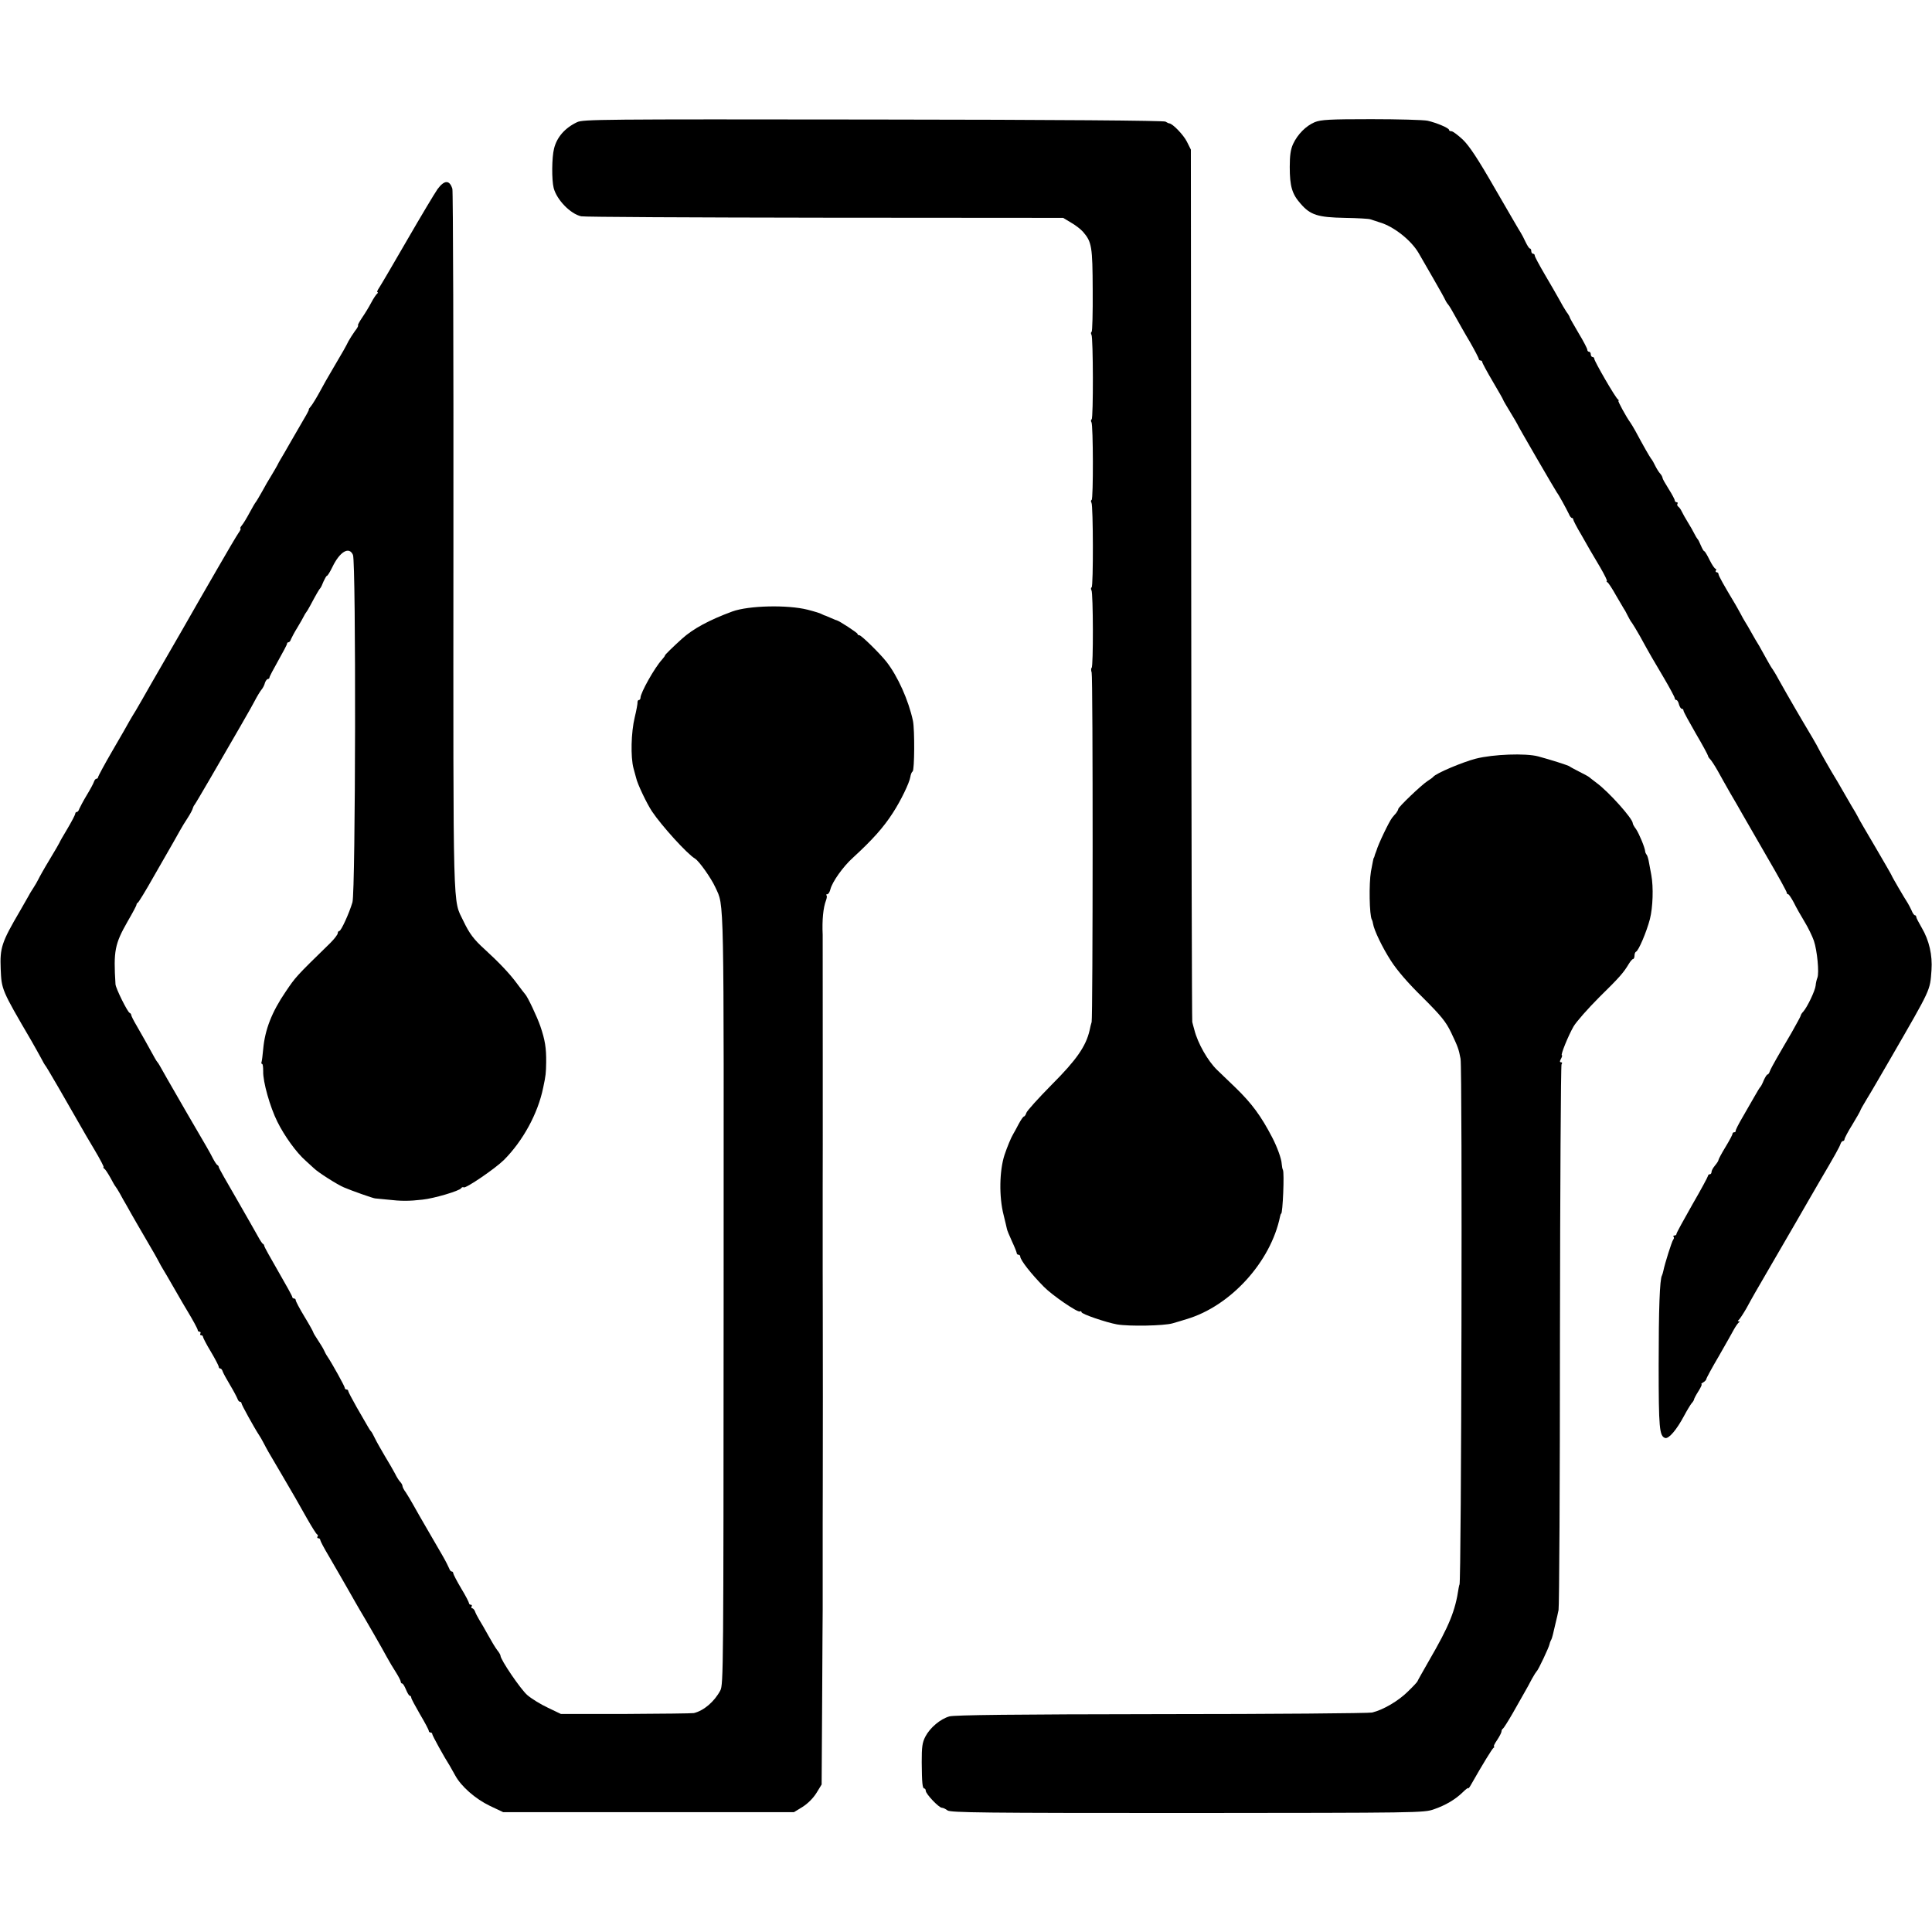
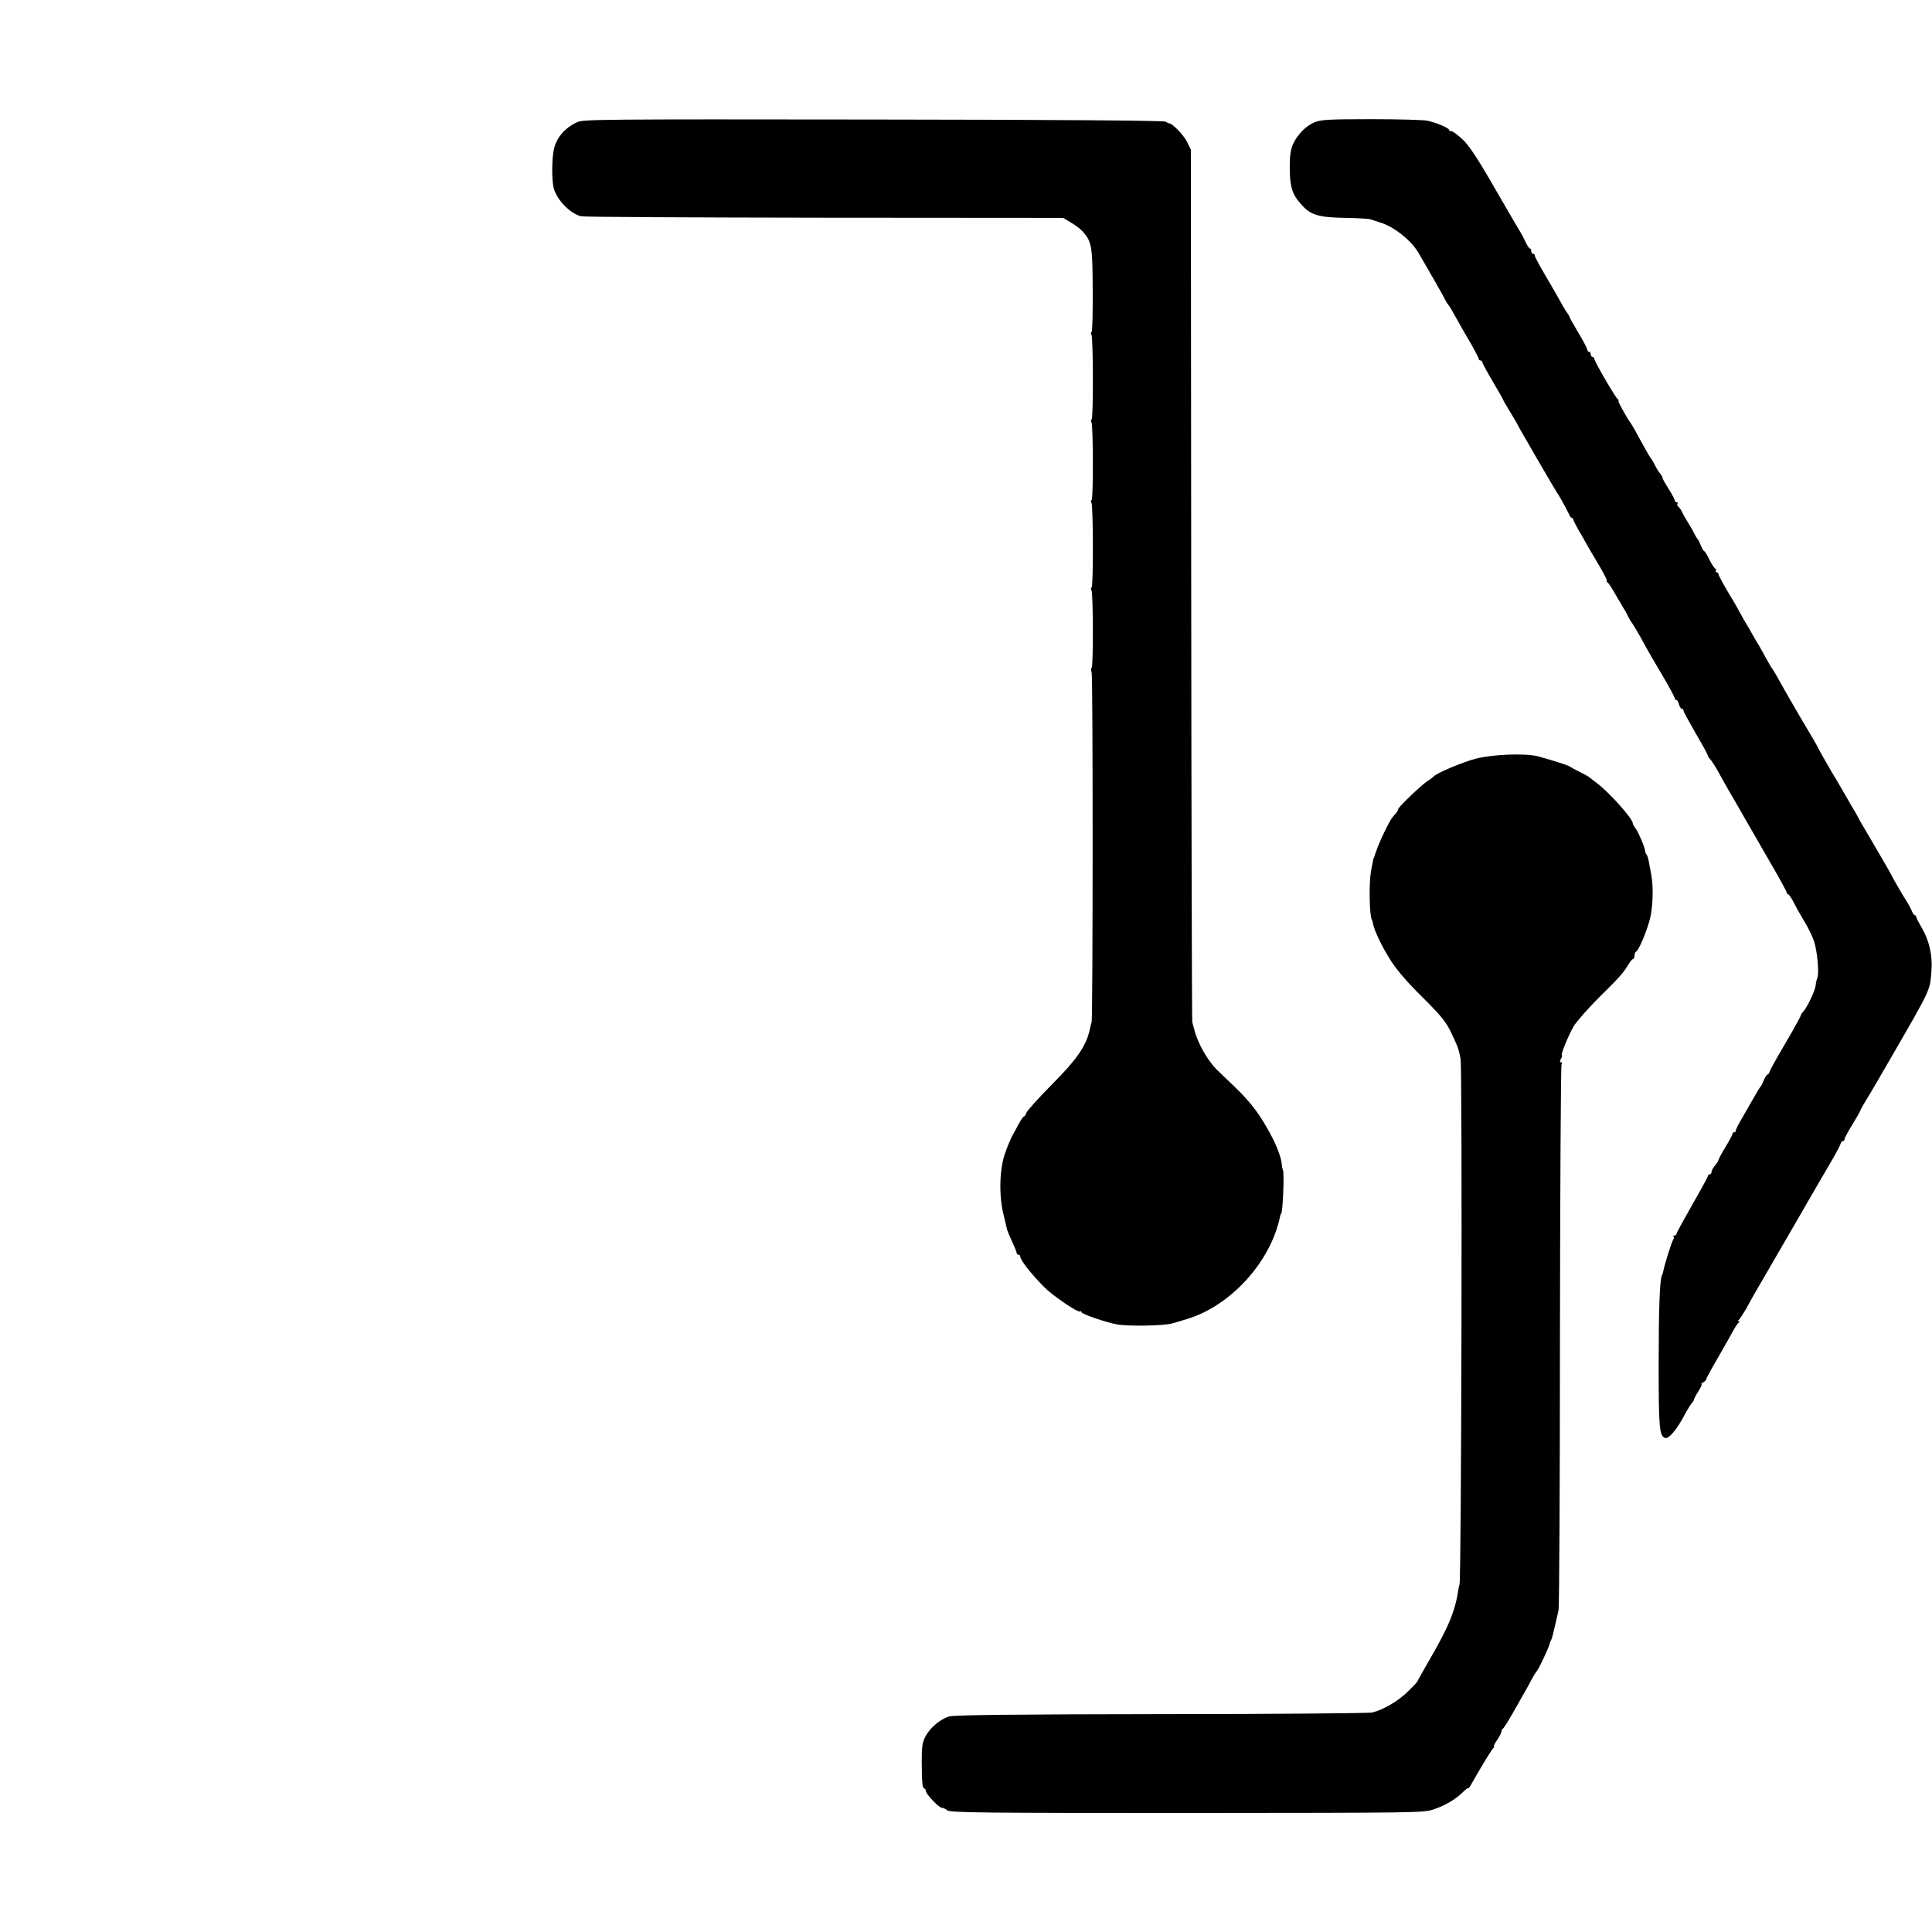
<svg xmlns="http://www.w3.org/2000/svg" version="1.0" width="1104pt" height="1104pt" viewBox="0 0 1104 1104" preserveAspectRatio="xMidYMid meet">
  <g transform="translate(0,1104) scale(0.1,-0.1)" fill="#000000" stroke="none">
    <path d="M3298 10342 c-70 -33 -116 -86 -132 -151 -13 -51 -14 -179 -2 -226 18 -67 95 -147 157 -161 13 -4 638 -7 1389 -8 l1365 -1 45 -27 c25 -14 56 -38 69 -53 50 -58 54 -84 55 -333 1 -128 -2 -236 -6 -238 -5 -3 -5 -11 -1 -17 10 -16 11 -477 1 -483 -5 -3 -5 -11 -1 -17 10 -16 11 -437 1 -444 -5 -2 -5 -10 -1 -16 10 -16 11 -477 1 -483 -5 -3 -5 -11 -1 -17 10 -16 11 -437 1 -443 -4 -3 -4 -15 0 -27 8 -22 7 -1969 0 -1997 -3 -8 -8 -30 -12 -49 -21 -90 -75 -168 -216 -309 -76 -77 -141 -149 -145 -161 -3 -11 -10 -21 -14 -21 -4 0 -17 -19 -30 -43 -12 -23 -26 -49 -31 -57 -12 -19 -35 -75 -50 -120 -29 -89 -32 -238 -5 -343 9 -38 18 -73 19 -80 1 -7 14 -38 29 -71 15 -32 27 -62 27 -67 0 -5 5 -9 10 -9 6 0 10 -5 10 -10 0 -20 62 -99 135 -173 48 -49 194 -149 206 -141 5 3 9 1 9 -4 0 -11 142 -59 203 -70 70 -12 269 -8 317 6 25 7 61 18 80 24 251 74 482 327 535 588 2 8 4 15 6 15 9 0 19 234 10 250 -3 5 -6 21 -7 35 -1 28 -26 96 -54 150 -64 123 -116 194 -211 286 -35 34 -82 79 -104 100 -53 51 -111 153 -130 229 -5 17 -10 37 -12 45 -2 8 -5 1133 -6 2500 l-2 2485 -23 46 c-19 38 -82 104 -101 104 -3 0 -13 5 -21 10 -10 6 -604 11 -1670 12 -1563 2 -1657 1 -1692 -15z" />
    <path d="M7513 10342 c-50 -21 -98 -69 -124 -125 -14 -31 -19 -65 -19 -131 0 -110 13 -155 62 -210 56 -65 99 -78 253 -81 72 -1 137 -5 145 -8 8 -3 33 -11 55 -18 81 -24 180 -103 222 -176 10 -17 47 -82 83 -144 36 -62 67 -118 69 -124 2 -5 9 -17 16 -25 7 -8 26 -40 42 -70 17 -30 53 -95 82 -143 28 -49 51 -93 51 -98 0 -5 5 -9 10 -9 6 0 10 -4 10 -9 0 -5 27 -55 60 -111 33 -56 60 -103 60 -106 0 -2 18 -33 40 -69 22 -36 40 -67 40 -68 0 -5 218 -380 227 -392 10 -12 53 -91 68 -122 5 -13 13 -23 18 -23 4 0 7 -4 7 -9 0 -4 20 -44 46 -87 50 -88 45 -80 108 -186 25 -43 42 -78 38 -78 -4 0 -2 -4 4 -8 6 -4 27 -36 47 -72 21 -36 42 -72 47 -80 6 -8 15 -26 22 -40 7 -14 17 -32 24 -40 6 -8 26 -42 45 -75 58 -106 73 -131 137 -239 34 -58 62 -110 62 -116 0 -5 4 -10 9 -10 5 0 12 -11 15 -25 4 -14 11 -25 16 -25 6 0 10 -5 10 -11 0 -6 32 -64 70 -130 39 -66 70 -124 70 -128 0 -4 5 -12 12 -19 7 -7 26 -36 43 -66 16 -30 49 -87 72 -128 24 -40 55 -95 71 -123 16 -27 79 -137 140 -243 62 -106 112 -197 112 -203 0 -5 3 -9 8 -9 4 0 18 -21 32 -47 13 -27 41 -76 61 -109 21 -34 45 -84 54 -110 19 -56 31 -184 20 -211 -4 -10 -9 -30 -10 -45 -3 -29 -47 -122 -71 -149 -8 -8 -14 -18 -14 -22 0 -4 -24 -47 -52 -97 -29 -50 -68 -116 -86 -148 -18 -31 -36 -65 -39 -74 -3 -10 -9 -18 -13 -18 -4 0 -13 -15 -21 -32 -7 -18 -16 -35 -19 -38 -4 -3 -20 -30 -37 -60 -17 -30 -48 -84 -69 -120 -21 -36 -37 -68 -36 -72 1 -5 -3 -8 -8 -8 -6 0 -10 -4 -10 -9 0 -5 -18 -39 -40 -75 -22 -36 -40 -70 -40 -74 0 -5 -9 -19 -20 -32 -11 -13 -20 -29 -20 -37 0 -7 -4 -13 -10 -13 -5 0 -10 -4 -10 -9 0 -4 -40 -79 -90 -165 -49 -86 -90 -161 -90 -166 0 -6 -5 -10 -12 -10 -6 0 -8 -3 -5 -7 4 -3 3 -11 -2 -17 -8 -10 -48 -137 -56 -177 -2 -11 -6 -22 -8 -27 -13 -21 -19 -193 -19 -514 0 -359 4 -404 37 -415 21 -6 66 47 109 128 16 30 35 61 42 70 8 8 14 19 14 22 0 4 11 25 25 47 14 22 22 40 18 40 -5 0 0 5 10 11 9 5 17 14 17 18 0 5 32 64 72 132 39 68 78 137 87 154 9 16 21 33 26 37 7 5 7 8 0 8 -6 0 -6 3 1 8 5 4 25 34 44 67 38 70 44 80 137 240 38 66 105 181 148 255 43 74 101 176 130 225 93 158 116 200 122 218 3 9 9 17 14 17 5 0 9 5 9 10 0 6 20 44 45 84 25 41 45 77 45 79 0 3 17 34 38 68 22 35 83 141 137 234 232 402 223 382 232 501 6 86 -13 170 -56 243 -17 29 -31 56 -31 61 0 6 -4 10 -8 10 -4 0 -13 12 -19 28 -7 15 -17 34 -22 42 -18 27 -91 152 -91 156 0 2 -42 75 -93 162 -52 88 -97 165 -100 173 -4 8 -20 37 -37 64 -16 28 -41 70 -55 95 -14 25 -30 52 -35 60 -17 26 -100 172 -100 175 0 3 -63 111 -90 155 -5 8 -22 38 -38 65 -16 28 -39 68 -52 90 -12 22 -34 60 -48 85 -13 25 -29 50 -33 56 -5 6 -20 31 -33 55 -13 24 -33 60 -44 79 -12 19 -32 53 -44 75 -12 22 -28 49 -35 60 -7 11 -20 34 -28 50 -9 17 -22 39 -28 50 -66 110 -97 165 -97 174 0 6 -5 11 -11 11 -5 0 -7 5 -4 10 3 6 2 10 -2 10 -5 0 -20 22 -34 50 -13 27 -27 50 -30 50 -4 0 -12 15 -20 33 -7 17 -15 34 -19 37 -3 3 -11 16 -18 30 -7 14 -23 43 -37 65 -14 22 -29 50 -35 62 -5 11 -14 24 -20 28 -5 3 -8 11 -5 16 4 5 1 9 -4 9 -6 0 -11 5 -11 10 0 6 -16 36 -35 66 -19 30 -35 58 -35 63 0 5 -6 16 -12 23 -7 7 -20 27 -28 43 -8 17 -19 37 -26 45 -10 14 -40 66 -90 159 -11 19 -23 40 -27 45 -23 31 -75 126 -69 126 4 0 2 4 -3 8 -14 9 -135 218 -135 232 0 5 -4 10 -10 10 -5 0 -10 7 -10 15 0 8 -4 15 -10 15 -5 0 -10 5 -10 12 0 6 -22 49 -50 95 -27 46 -50 86 -50 89 0 3 -8 18 -19 32 -10 15 -29 47 -42 72 -14 25 -50 88 -82 142 -31 53 -57 101 -57 107 0 6 -4 11 -10 11 -5 0 -10 7 -10 15 0 8 -3 15 -8 15 -4 0 -15 17 -25 38 -9 20 -22 44 -27 52 -6 8 -71 121 -146 250 -101 176 -148 246 -185 282 -28 26 -57 48 -65 48 -8 0 -14 3 -14 8 0 10 -70 40 -122 52 -24 5 -169 9 -323 9 -240 0 -286 -3 -322 -17z" />
-     <path d="M2500 9959 c-16 -23 -94 -153 -172 -288 -78 -135 -150 -258 -160 -273 -11 -16 -16 -28 -11 -28 4 0 4 -4 -2 -8 -5 -4 -21 -27 -34 -52 -13 -25 -37 -64 -53 -87 -16 -24 -26 -43 -22 -43 3 0 -4 -15 -18 -32 -13 -18 -29 -44 -37 -58 -15 -31 -34 -64 -89 -157 -24 -40 -58 -100 -76 -134 -18 -33 -40 -69 -49 -80 -9 -10 -15 -19 -12 -19 2 0 -10 -24 -27 -52 -17 -29 -52 -89 -77 -133 -25 -44 -51 -89 -58 -100 -7 -11 -15 -27 -19 -35 -4 -8 -19 -33 -32 -55 -14 -22 -39 -65 -55 -95 -17 -30 -33 -57 -36 -60 -3 -3 -19 -30 -35 -60 -16 -30 -36 -63 -44 -72 -8 -10 -12 -18 -8 -18 4 0 -1 -12 -12 -27 -11 -16 -63 -104 -117 -198 -54 -93 -146 -253 -204 -355 -59 -102 -138 -239 -176 -305 -37 -66 -78 -136 -89 -155 -12 -19 -28 -46 -36 -60 -7 -14 -51 -90 -97 -169 -46 -79 -83 -148 -83 -153 0 -4 -4 -8 -9 -8 -5 0 -11 -8 -14 -17 -3 -10 -22 -45 -42 -78 -20 -33 -38 -68 -42 -77 -3 -10 -9 -18 -14 -18 -5 0 -9 -4 -9 -10 0 -5 -20 -44 -45 -86 -25 -41 -45 -77 -45 -79 0 -1 -25 -45 -56 -96 -31 -51 -60 -103 -65 -114 -5 -11 -18 -33 -29 -50 -11 -16 -23 -37 -27 -45 -5 -8 -26 -46 -48 -84 -106 -181 -116 -211 -111 -334 5 -117 5 -118 174 -407 19 -33 44 -78 56 -100 11 -22 23 -42 26 -45 5 -4 130 -220 198 -340 14 -25 51 -89 83 -142 32 -54 55 -98 51 -98 -4 0 -2 -4 4 -8 6 -4 21 -27 35 -52 13 -25 26 -47 29 -50 3 -3 14 -21 25 -40 10 -19 28 -51 40 -71 21 -39 92 -161 137 -238 15 -25 34 -59 43 -76 8 -16 20 -37 25 -45 5 -8 37 -62 70 -120 33 -58 65 -112 70 -120 31 -51 60 -104 60 -111 0 -5 5 -9 11 -9 5 0 7 -5 4 -10 -3 -5 -1 -10 4 -10 6 0 11 -4 11 -9 0 -5 20 -44 45 -85 25 -42 45 -81 45 -86 0 -6 4 -10 9 -10 5 0 11 -8 14 -18 3 -9 22 -44 42 -77 20 -33 38 -68 42 -78 3 -9 9 -17 14 -17 5 0 9 -4 9 -9 0 -8 73 -140 100 -181 6 -8 17 -28 26 -45 8 -16 21 -39 27 -50 37 -63 138 -235 155 -265 11 -19 41 -73 68 -120 27 -47 52 -87 56 -88 5 -2 6 -8 2 -13 -3 -5 0 -9 5 -9 6 0 11 -4 11 -10 0 -5 22 -47 49 -92 27 -46 58 -100 70 -121 11 -20 31 -54 43 -75 12 -20 28 -50 37 -65 9 -16 21 -36 26 -45 32 -53 134 -230 155 -270 14 -26 38 -66 53 -89 15 -24 27 -47 27 -53 0 -5 4 -10 8 -10 5 0 14 -16 22 -35 8 -19 17 -35 22 -35 4 0 8 -5 8 -11 0 -6 23 -48 50 -95 28 -47 50 -89 50 -94 0 -6 5 -10 10 -10 6 0 10 -4 10 -9 0 -8 69 -133 100 -181 5 -8 19 -33 31 -55 34 -63 115 -134 198 -174 l76 -36 831 0 831 0 49 30 c30 19 60 49 79 79 l30 49 3 491 c1 270 3 500 3 511 0 11 0 122 0 248 0 125 0 234 0 242 0 8 1 332 1 720 0 388 -1 712 -1 720 0 8 0 116 0 240 0 124 0 232 0 240 1 60 0 1429 0 1443 -4 84 3 156 19 197 5 13 6 26 3 29 -4 3 -2 6 4 6 6 0 14 12 18 28 10 42 73 131 129 181 111 102 174 172 228 256 45 69 95 172 100 206 2 13 7 27 13 31 11 8 12 237 2 288 -25 118 -87 256 -152 339 -38 48 -143 151 -154 151 -6 0 -11 3 -11 8 0 6 -105 75 -120 78 -3 0 -18 7 -35 14 -16 7 -32 14 -35 14 -3 1 -9 4 -15 7 -5 4 -41 15 -80 25 -115 29 -336 24 -430 -10 -133 -49 -225 -99 -288 -156 -53 -48 -97 -91 -97 -95 0 -3 -8 -14 -17 -24 -43 -47 -123 -190 -123 -218 0 -7 -4 -13 -9 -13 -5 0 -8 -6 -8 -12 1 -7 -6 -46 -16 -87 -21 -87 -24 -227 -7 -291 7 -25 13 -49 15 -55 7 -34 61 -147 91 -192 55 -82 200 -242 245 -269 23 -13 93 -112 117 -165 51 -112 48 4 47 -2354 -1 -2115 -1 -2201 -19 -2235 -34 -64 -94 -115 -151 -129 -11 -2 -186 -4 -390 -5 l-370 0 -75 36 c-41 19 -94 52 -117 72 -38 33 -153 202 -153 225 0 4 -8 19 -19 32 -10 13 -33 51 -51 84 -18 33 -42 74 -52 90 -10 17 -21 38 -24 48 -4 9 -11 17 -16 17 -5 0 -6 5 -3 10 3 6 1 10 -4 10 -6 0 -11 4 -11 9 0 5 -20 44 -45 85 -25 42 -45 81 -45 86 0 6 -4 10 -9 10 -5 0 -11 8 -14 17 -4 10 -21 44 -39 75 -18 31 -57 99 -87 150 -30 51 -65 113 -79 138 -14 25 -33 57 -43 72 -11 14 -19 31 -19 36 0 6 -6 17 -13 24 -7 7 -21 29 -30 48 -10 19 -36 64 -58 100 -21 36 -47 81 -56 100 -9 19 -19 37 -22 40 -4 3 -12 16 -20 30 -8 14 -36 63 -63 109 -26 46 -48 88 -48 92 0 5 -4 9 -10 9 -5 0 -10 4 -10 10 0 8 -71 137 -100 180 -6 8 -14 24 -19 35 -5 11 -21 37 -35 58 -14 21 -26 41 -26 44 0 3 -22 43 -50 89 -28 46 -50 88 -50 94 0 5 -4 10 -10 10 -5 0 -10 4 -10 9 0 5 -36 70 -80 146 -44 76 -80 141 -80 145 0 5 -3 10 -7 12 -5 2 -17 21 -29 43 -12 22 -67 118 -122 214 -56 96 -102 177 -102 182 0 4 -3 9 -7 11 -5 2 -16 19 -26 38 -20 39 -27 51 -152 265 -48 83 -97 168 -110 191 -45 80 -50 89 -55 94 -3 3 -10 14 -16 25 -36 66 -80 144 -105 187 -16 27 -29 53 -29 58 0 4 -4 10 -9 12 -12 4 -80 141 -81 164 -12 190 -4 230 69 358 28 48 51 91 51 96 0 5 4 10 8 12 4 2 46 70 92 152 47 82 96 167 109 190 13 23 31 55 40 71 9 17 29 49 44 72 15 23 28 48 29 55 2 7 6 15 9 18 5 4 147 249 260 445 19 33 39 68 44 77 6 9 23 41 39 70 15 29 34 60 41 68 7 8 16 25 19 38 4 12 12 22 17 22 5 0 9 4 9 9 0 5 23 48 50 96 27 48 50 91 50 96 0 5 4 9 9 9 5 0 11 8 14 18 4 9 20 40 37 67 17 28 33 57 37 65 4 8 9 17 12 20 3 3 14 21 24 40 33 62 52 95 58 100 3 3 11 20 18 38 8 17 16 32 20 32 3 0 17 22 30 49 42 88 96 121 118 70 18 -43 15 -1924 -3 -1985 -19 -64 -65 -164 -75 -164 -5 0 -9 -6 -9 -13 0 -7 -19 -32 -42 -55 -200 -195 -198 -194 -255 -278 -80 -117 -119 -218 -129 -329 -3 -33 -7 -66 -9 -72 -3 -7 -1 -13 3 -13 4 0 6 -19 6 -42 -2 -59 39 -204 81 -288 40 -81 109 -177 162 -223 20 -18 41 -37 47 -43 23 -23 133 -93 171 -109 44 -19 166 -62 178 -63 4 0 36 -4 72 -7 78 -9 121 -9 200 0 66 7 211 50 220 65 4 6 10 8 15 5 12 -7 178 106 229 156 109 109 195 266 225 414 15 70 16 83 17 145 1 82 -7 129 -33 205 -18 53 -74 172 -88 185 -3 3 -24 30 -46 60 -41 56 -103 121 -185 196 -62 56 -87 90 -121 161 -61 129 -58 -13 -57 2164 1 1098 -2 2008 -6 2020 -16 52 -46 51 -85 -2z" />
    <path d="M8434 6705 c-77 -20 -229 -84 -244 -104 -3 -4 -18 -15 -34 -25 -35 -23 -166 -148 -166 -159 0 -4 -6 -15 -12 -23 -7 -8 -18 -20 -23 -27 -17 -21 -80 -152 -90 -189 -2 -5 -4 -10 -5 -13 -1 -3 -4 -9 -5 -15 -1 -5 -3 -11 -5 -12 -2 -3 -7 -30 -16 -78 -12 -70 -9 -249 5 -275 3 -5 6 -16 7 -24 6 -37 53 -135 102 -211 36 -56 98 -128 182 -210 106 -106 132 -138 162 -200 38 -80 44 -95 54 -150 11 -63 5 -3005 -6 -3005 -1 0 -3 -9 -5 -20 -19 -130 -54 -216 -169 -414 -36 -63 -66 -116 -66 -118 0 -3 -24 -29 -54 -58 -54 -54 -142 -106 -206 -121 -19 -4 -561 -9 -1205 -9 -842 -1 -1181 -5 -1210 -13 -52 -15 -110 -64 -137 -115 -18 -35 -21 -58 -21 -147 1 -119 4 -150 15 -150 4 0 8 -6 8 -13 0 -18 75 -97 92 -97 7 0 22 -7 32 -15 17 -13 201 -15 1370 -15 1325 1 1352 1 1409 21 67 23 123 56 166 98 17 17 31 27 31 23 0 -4 6 3 13 15 71 125 123 209 131 215 6 4 7 8 3 8 -4 0 4 17 18 37 14 21 25 43 25 49 0 7 4 14 8 16 4 2 29 41 56 88 27 47 57 101 68 120 11 19 30 53 41 75 12 22 25 42 28 45 9 6 70 137 73 153 1 7 5 17 8 23 4 6 9 21 12 35 3 13 10 42 15 64 6 22 13 56 17 75 4 19 8 726 8 1570 1 844 5 1541 9 1548 5 7 4 12 -3 12 -8 0 -8 6 0 20 6 11 8 20 5 20 -9 0 37 113 67 165 16 27 82 102 146 166 117 115 139 140 170 192 9 15 20 27 24 27 4 0 8 9 8 19 0 11 4 21 9 23 14 5 60 113 79 186 17 67 21 182 8 252 -4 19 -9 51 -13 70 -3 19 -9 40 -13 45 -5 6 -9 15 -9 20 -1 20 -34 100 -52 127 -11 14 -19 29 -19 34 0 26 -137 179 -205 229 -22 17 -42 32 -45 35 -3 3 -27 16 -55 30 -27 14 -52 27 -55 30 -5 6 -114 40 -181 58 -72 19 -257 12 -355 -13z" />
  </g>
</svg>